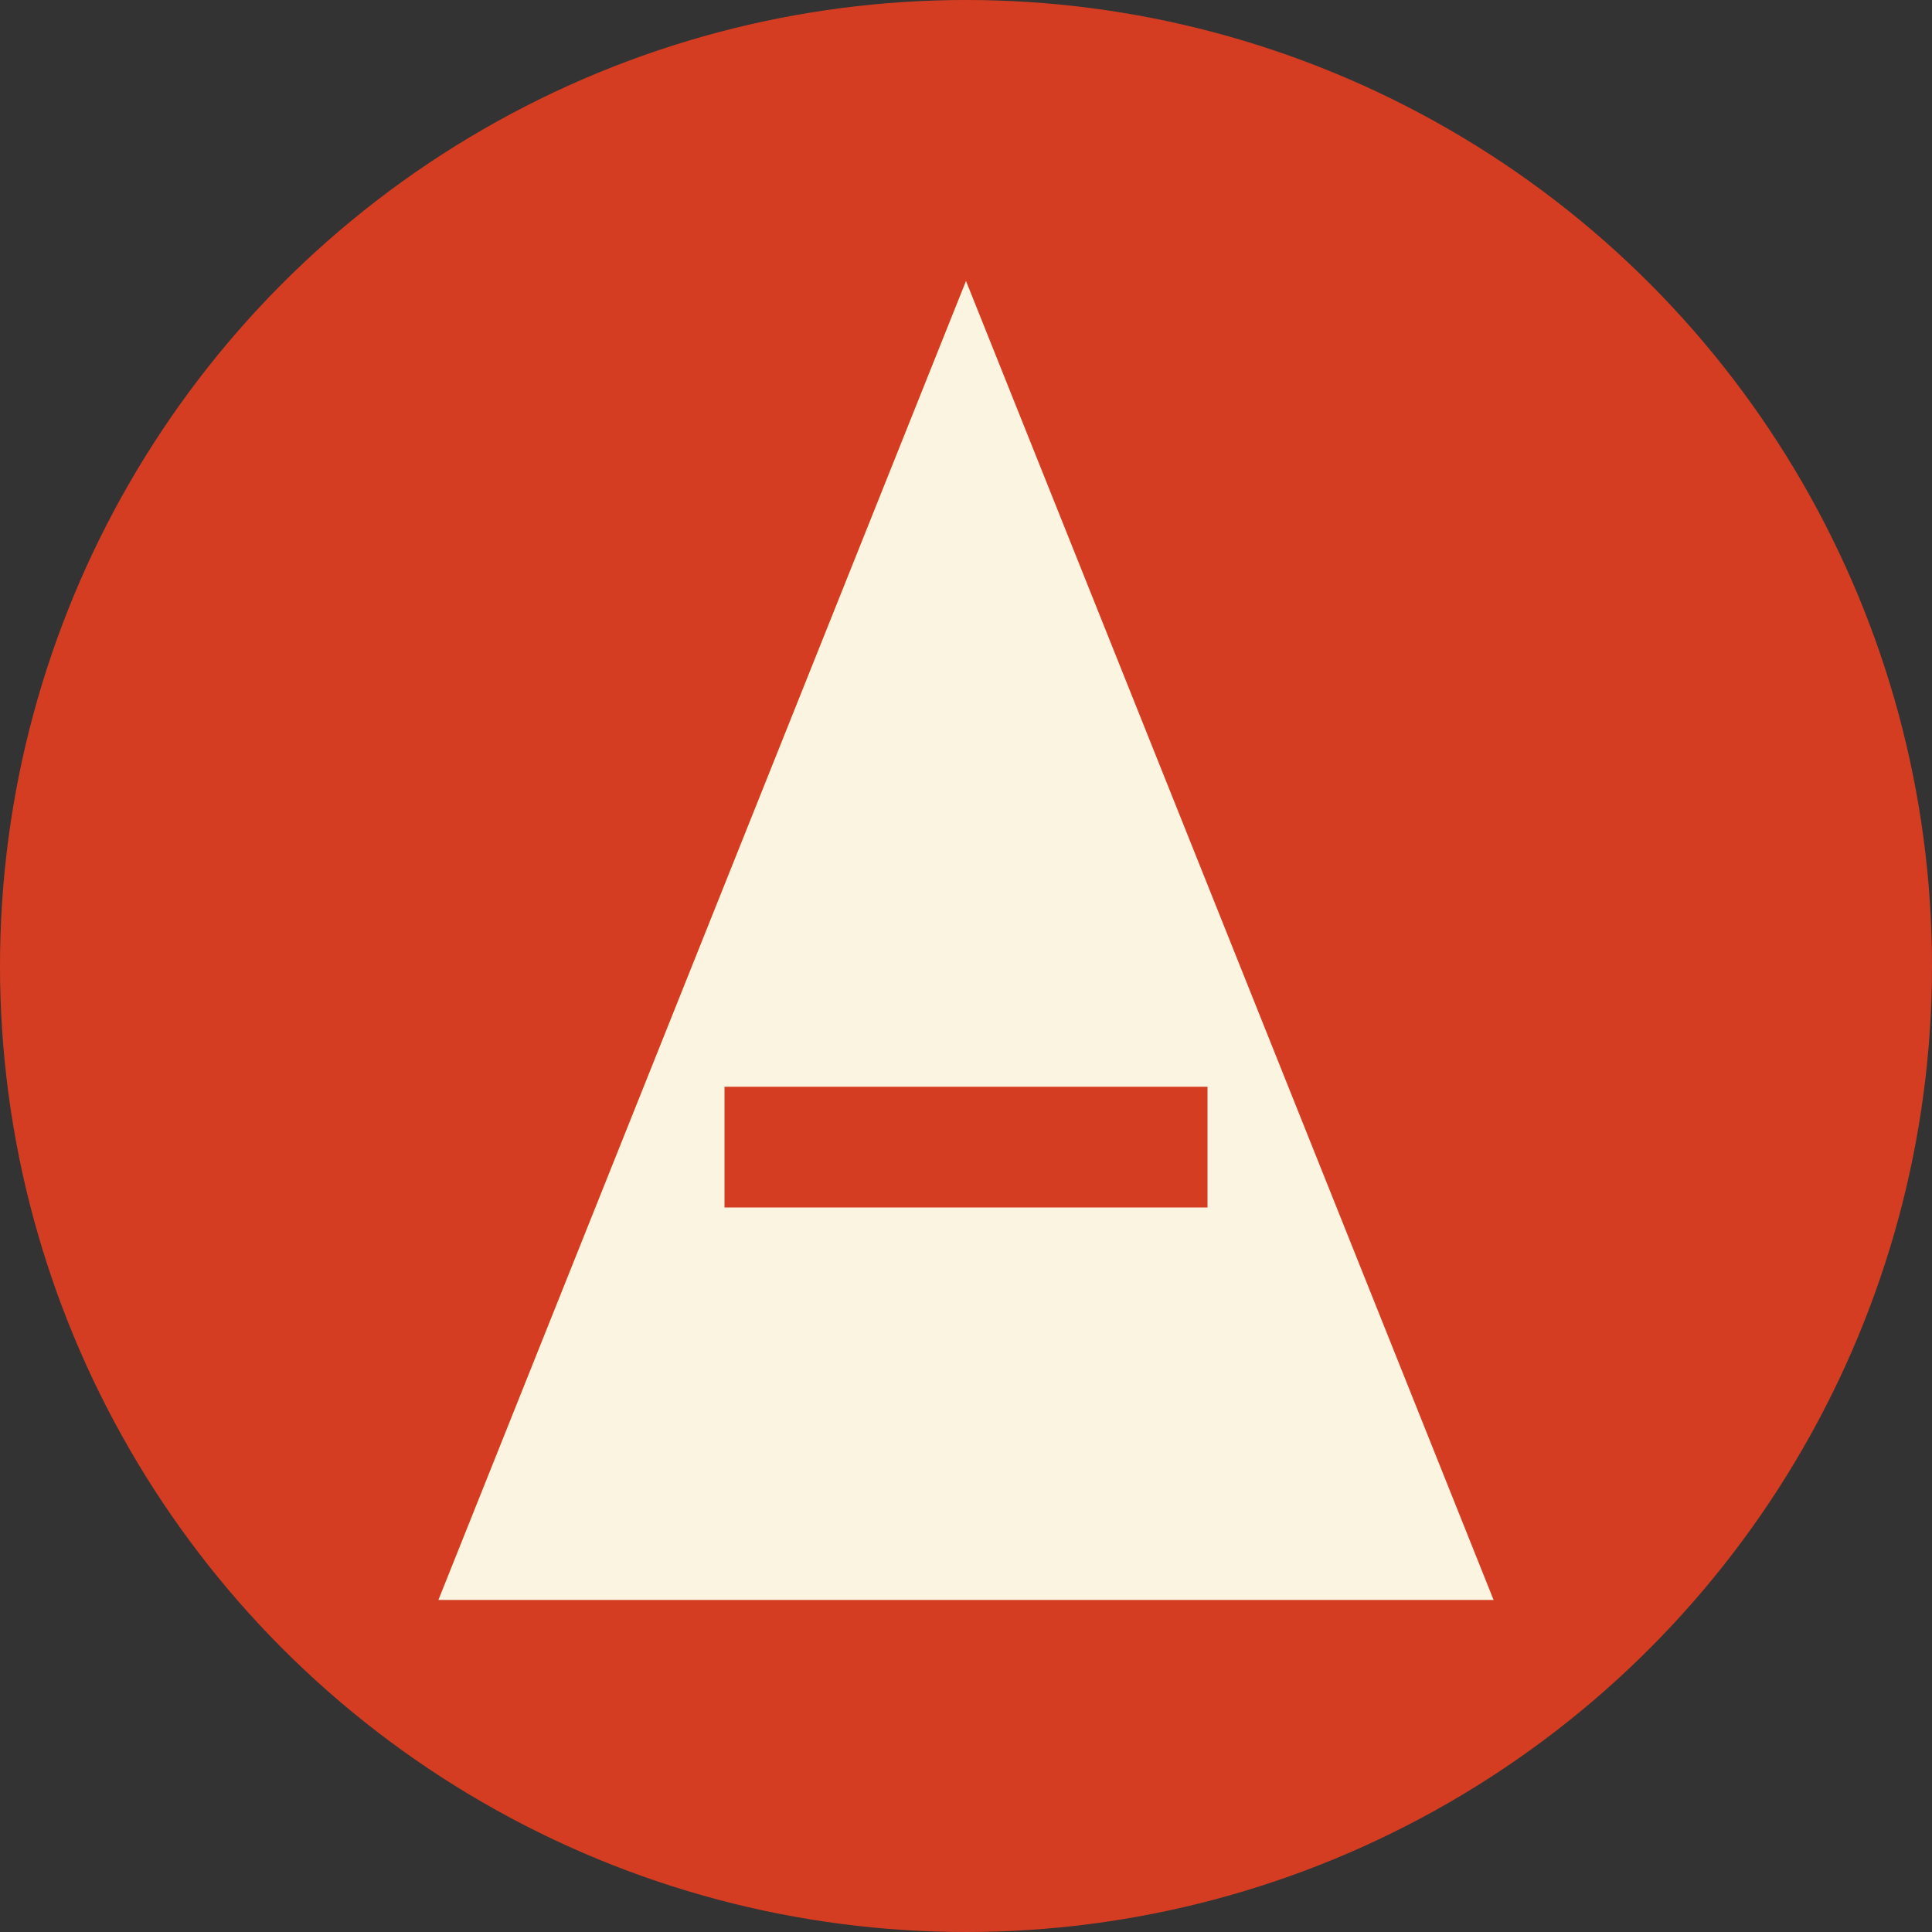
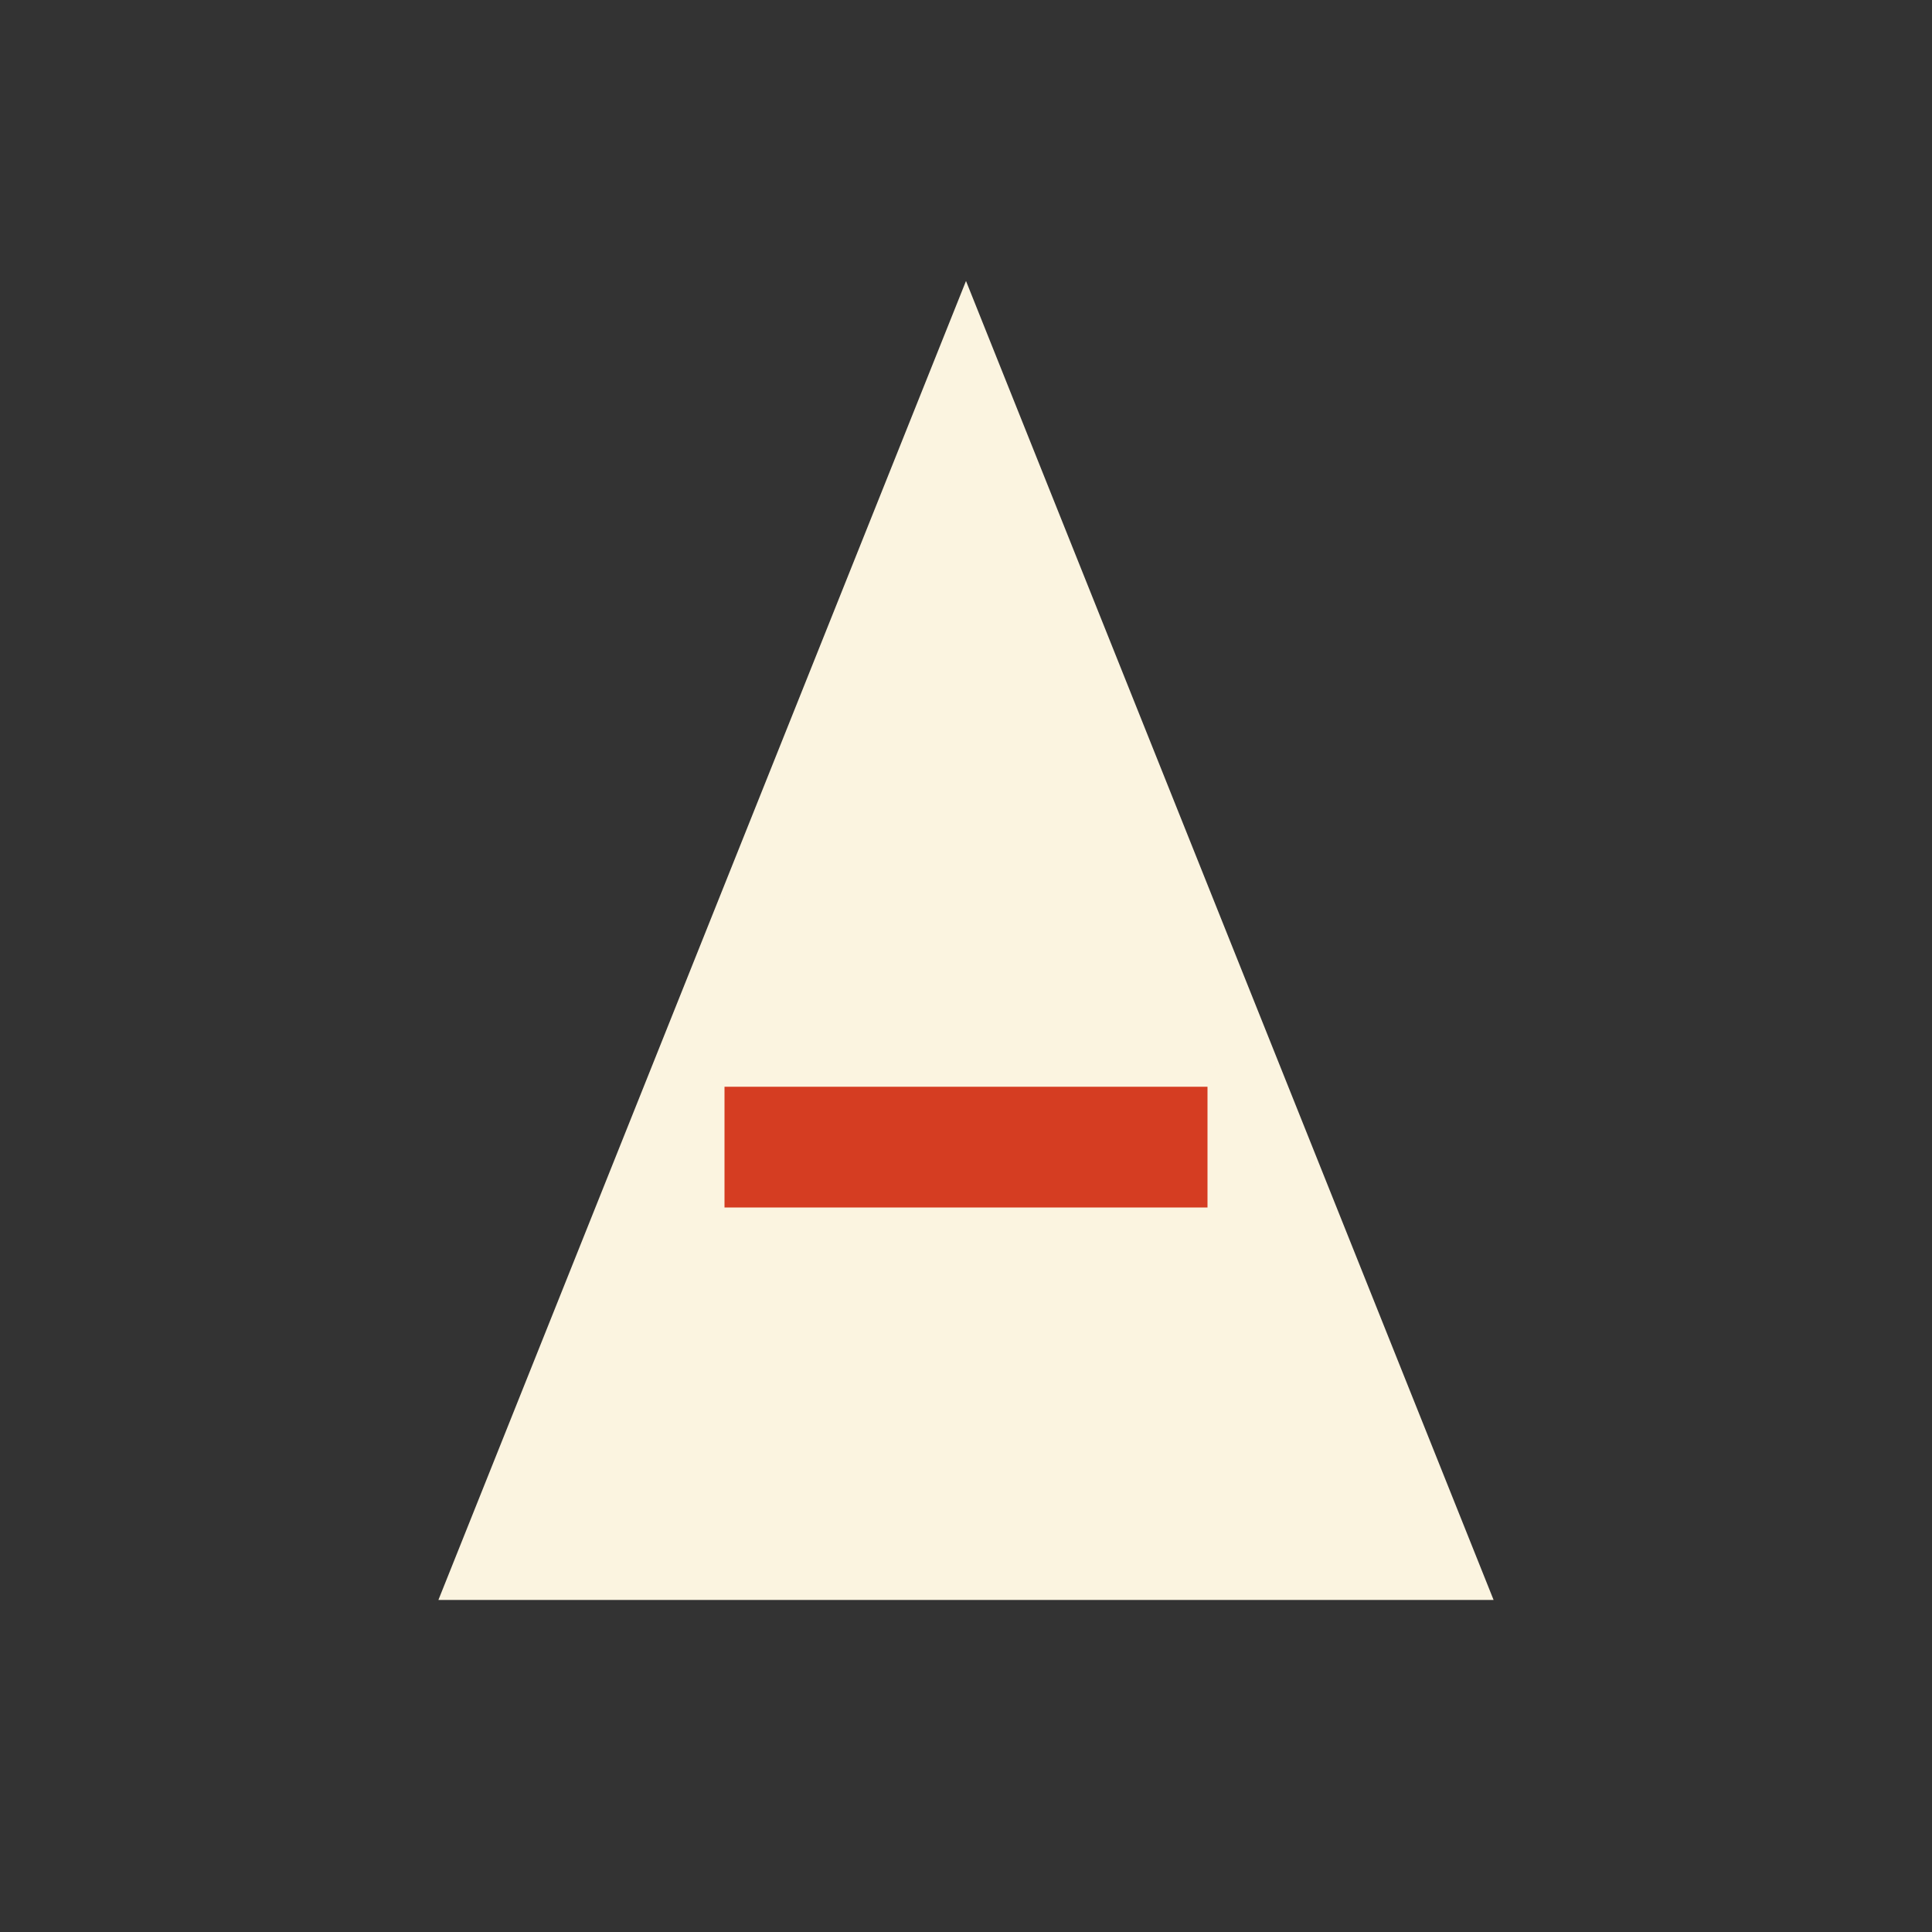
<svg xmlns="http://www.w3.org/2000/svg" width="32" height="32" viewBox="0 0 32 32" fill="none">
  <rect x="0" y="0" width="32" height="32" fill="#333333" stroke="none" />
-   <circle cx="16" cy="16" r="16" fill="#D53D22" />
  <path d="M16 6L24 26H8L16 6Z" fill="#FBF4E0" stroke="#FBF4E0" stroke-width="1" />
  <rect x="12" y="18" width="8" height="2" fill="#D53D22" />
</svg>